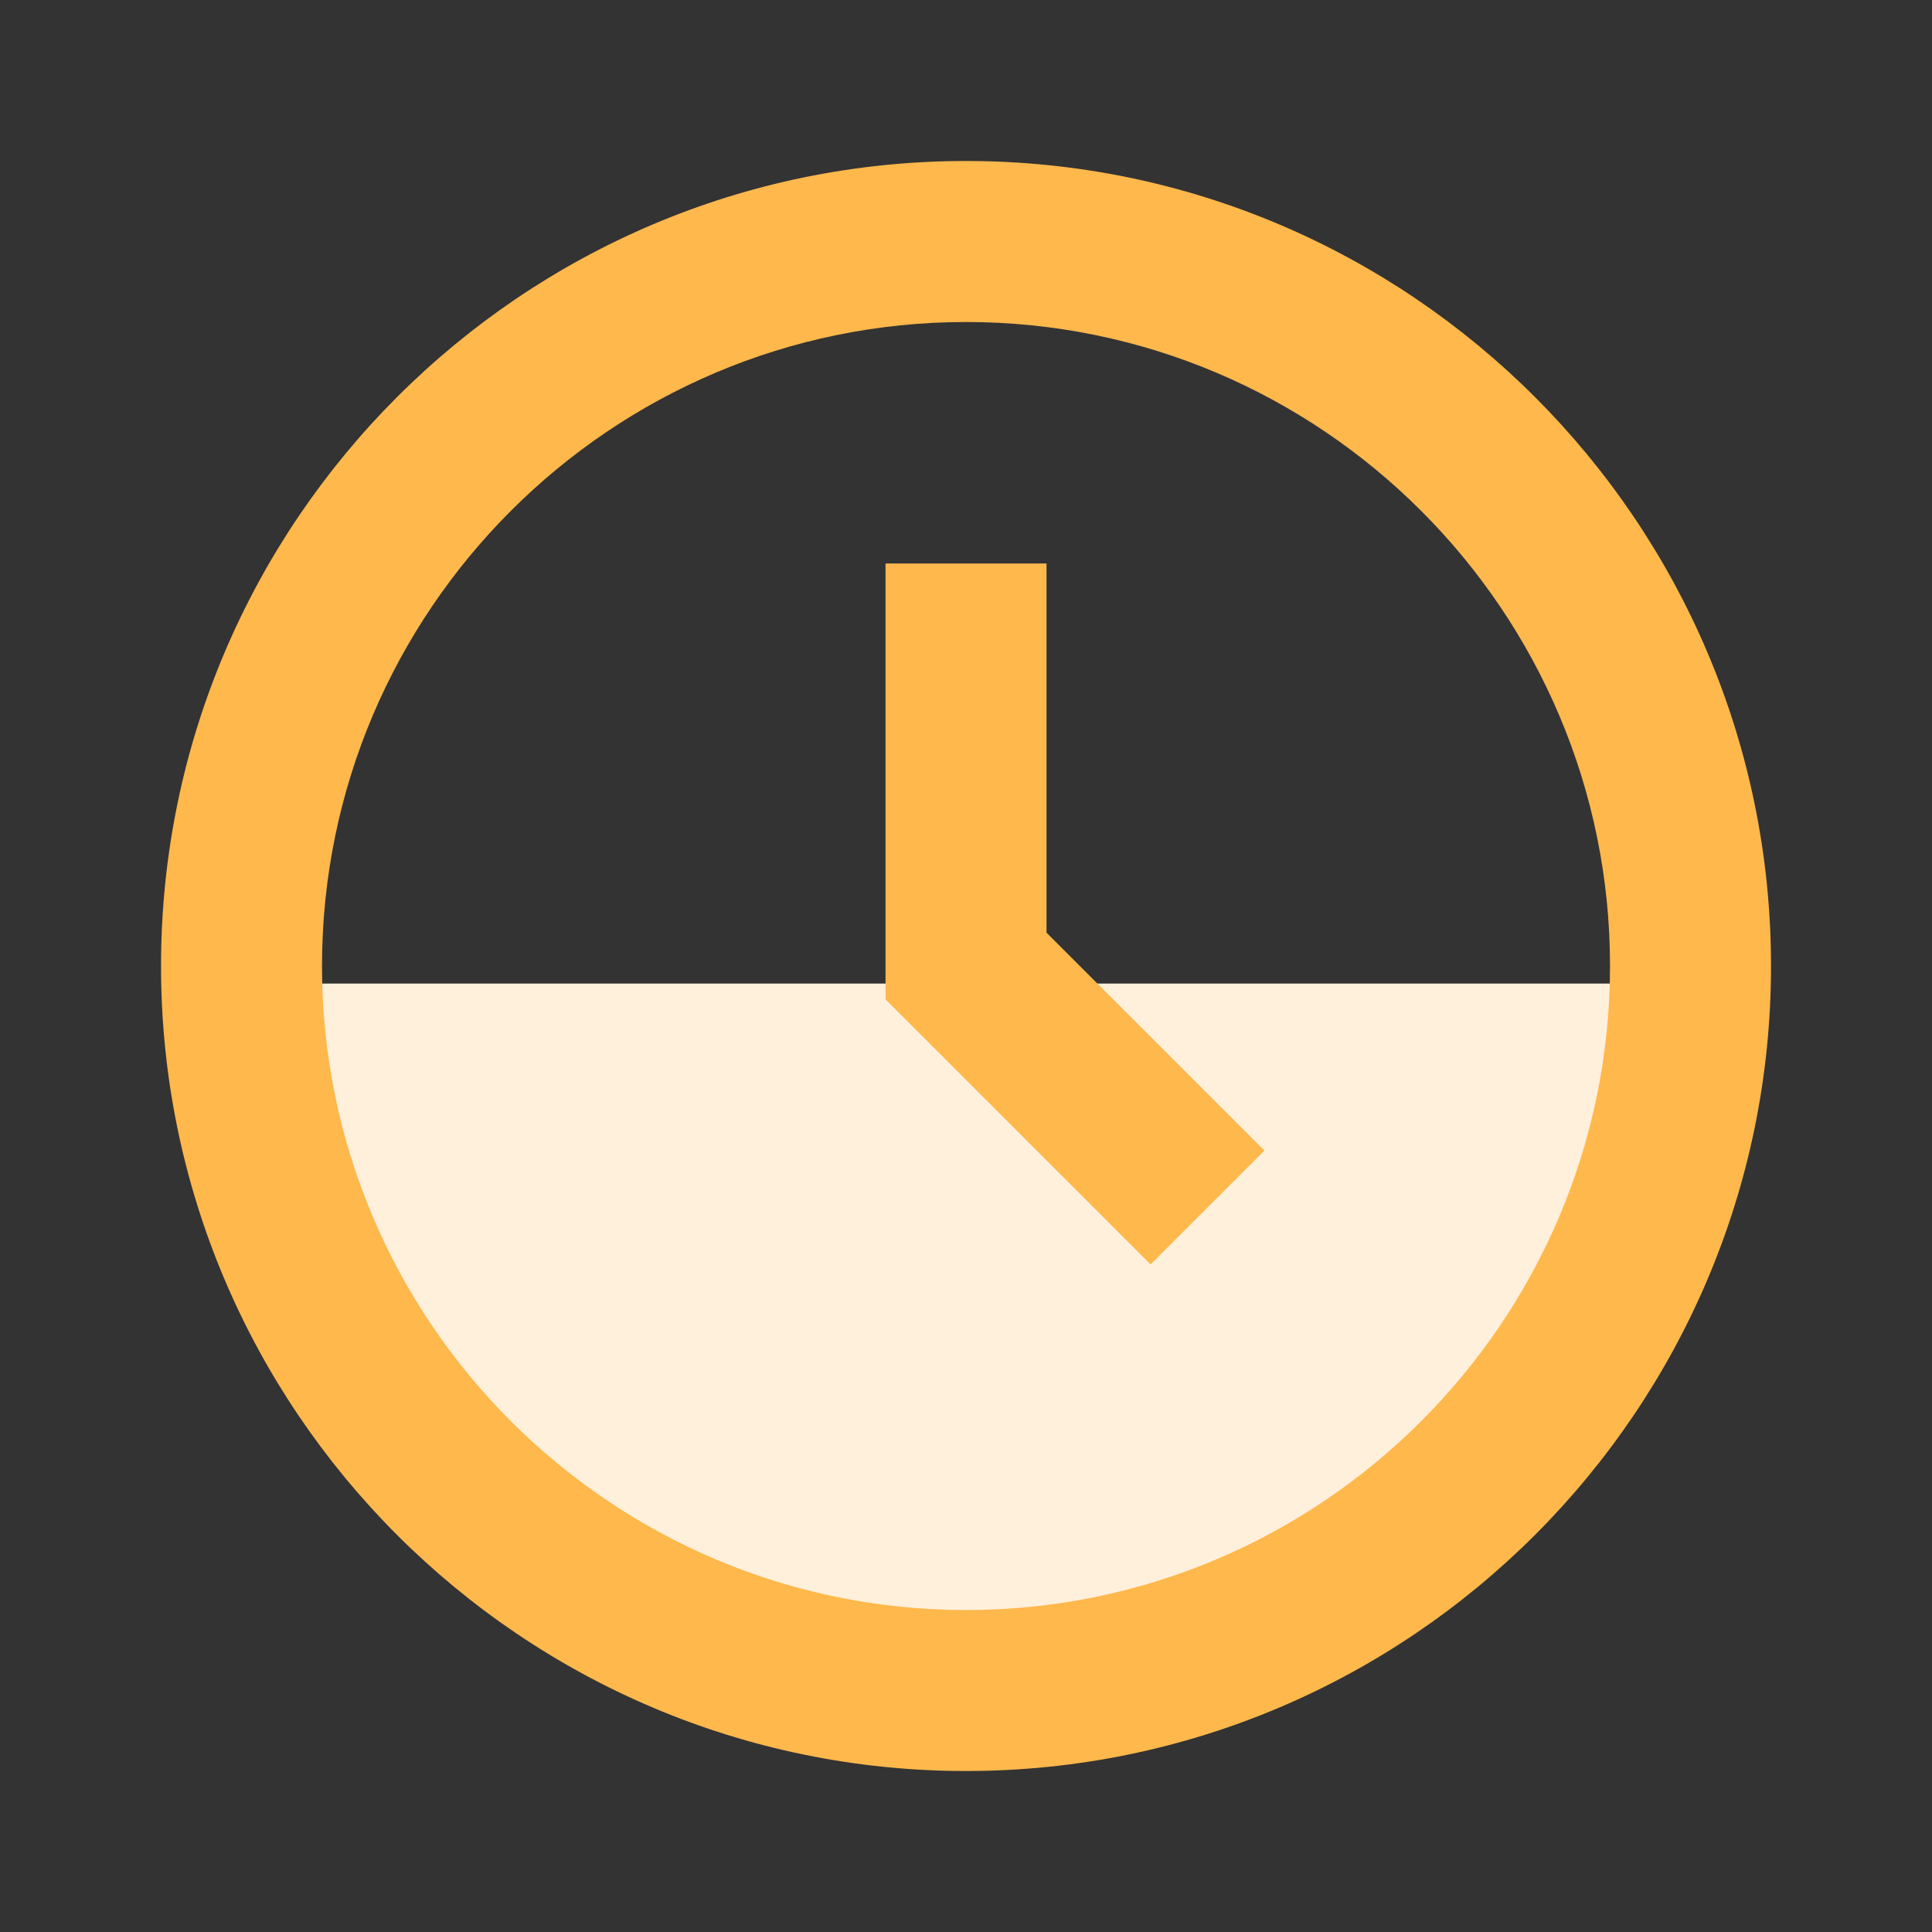
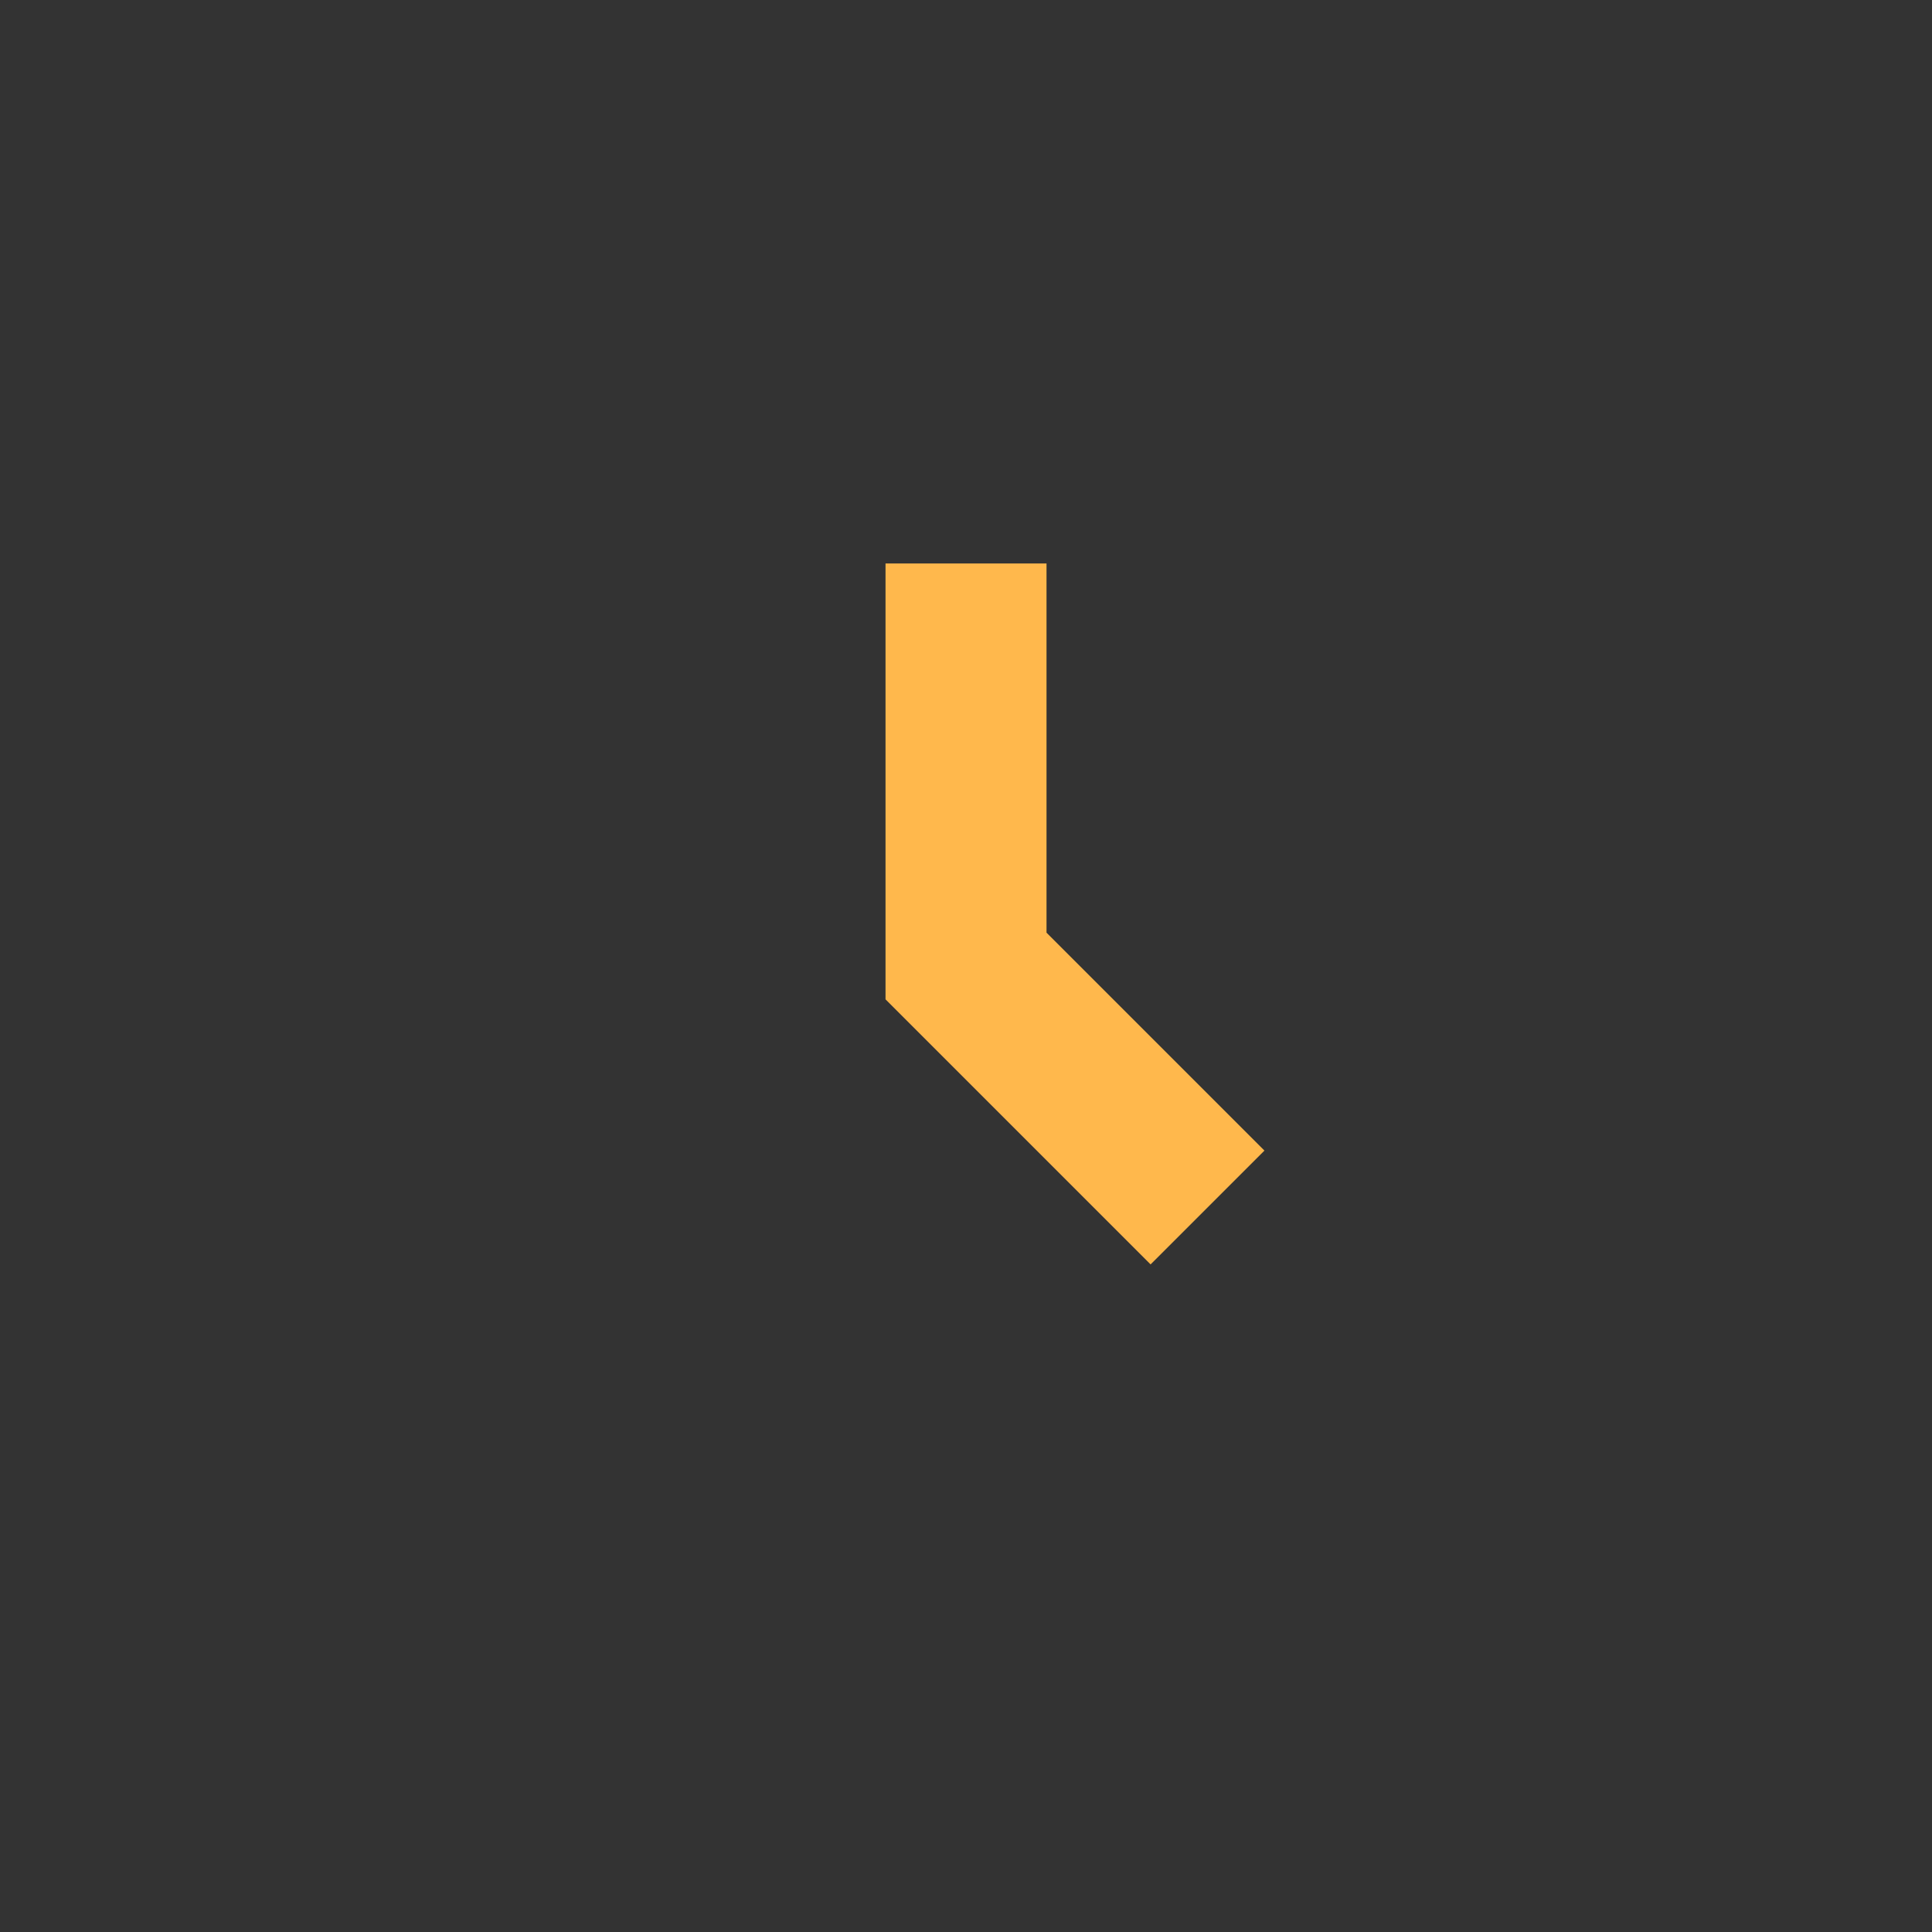
<svg xmlns="http://www.w3.org/2000/svg" width="55" height="55" viewBox="0 0 55 55" fill="none">
  <rect x="0" y="0" width="55" height="55" fill="#333333" stroke="none" />
-   <path d="M46 28C46 33.304 43.893 38.391 40.142 42.142C36.391 45.893 31.304 48 26 48C20.696 48 15.609 45.893 11.858 42.142C8.107 38.391 6 33.304 6 28L26 28H46Z" fill="#fff0dc" />
-   <path d="M27.501 4.583C14.864 4.583 4.584 14.864 4.584 27.5C4.584 40.136 14.864 50.417 27.501 50.417C40.137 50.417 50.417 40.136 50.417 27.5C50.417 14.864 40.137 4.583 27.501 4.583ZM27.501 45.834C17.392 45.834 9.167 37.609 9.167 27.5C9.167 17.392 17.392 9.167 27.501 9.167C37.609 9.167 45.834 17.392 45.834 27.5C45.834 37.609 37.609 45.834 27.501 45.834Z" fill="#ffb84c" />
  <path d="M29.792 16.041H25.209V28.449L32.755 35.995L35.996 32.755L29.792 26.551V16.041Z" fill="#ffb84c" />
</svg>